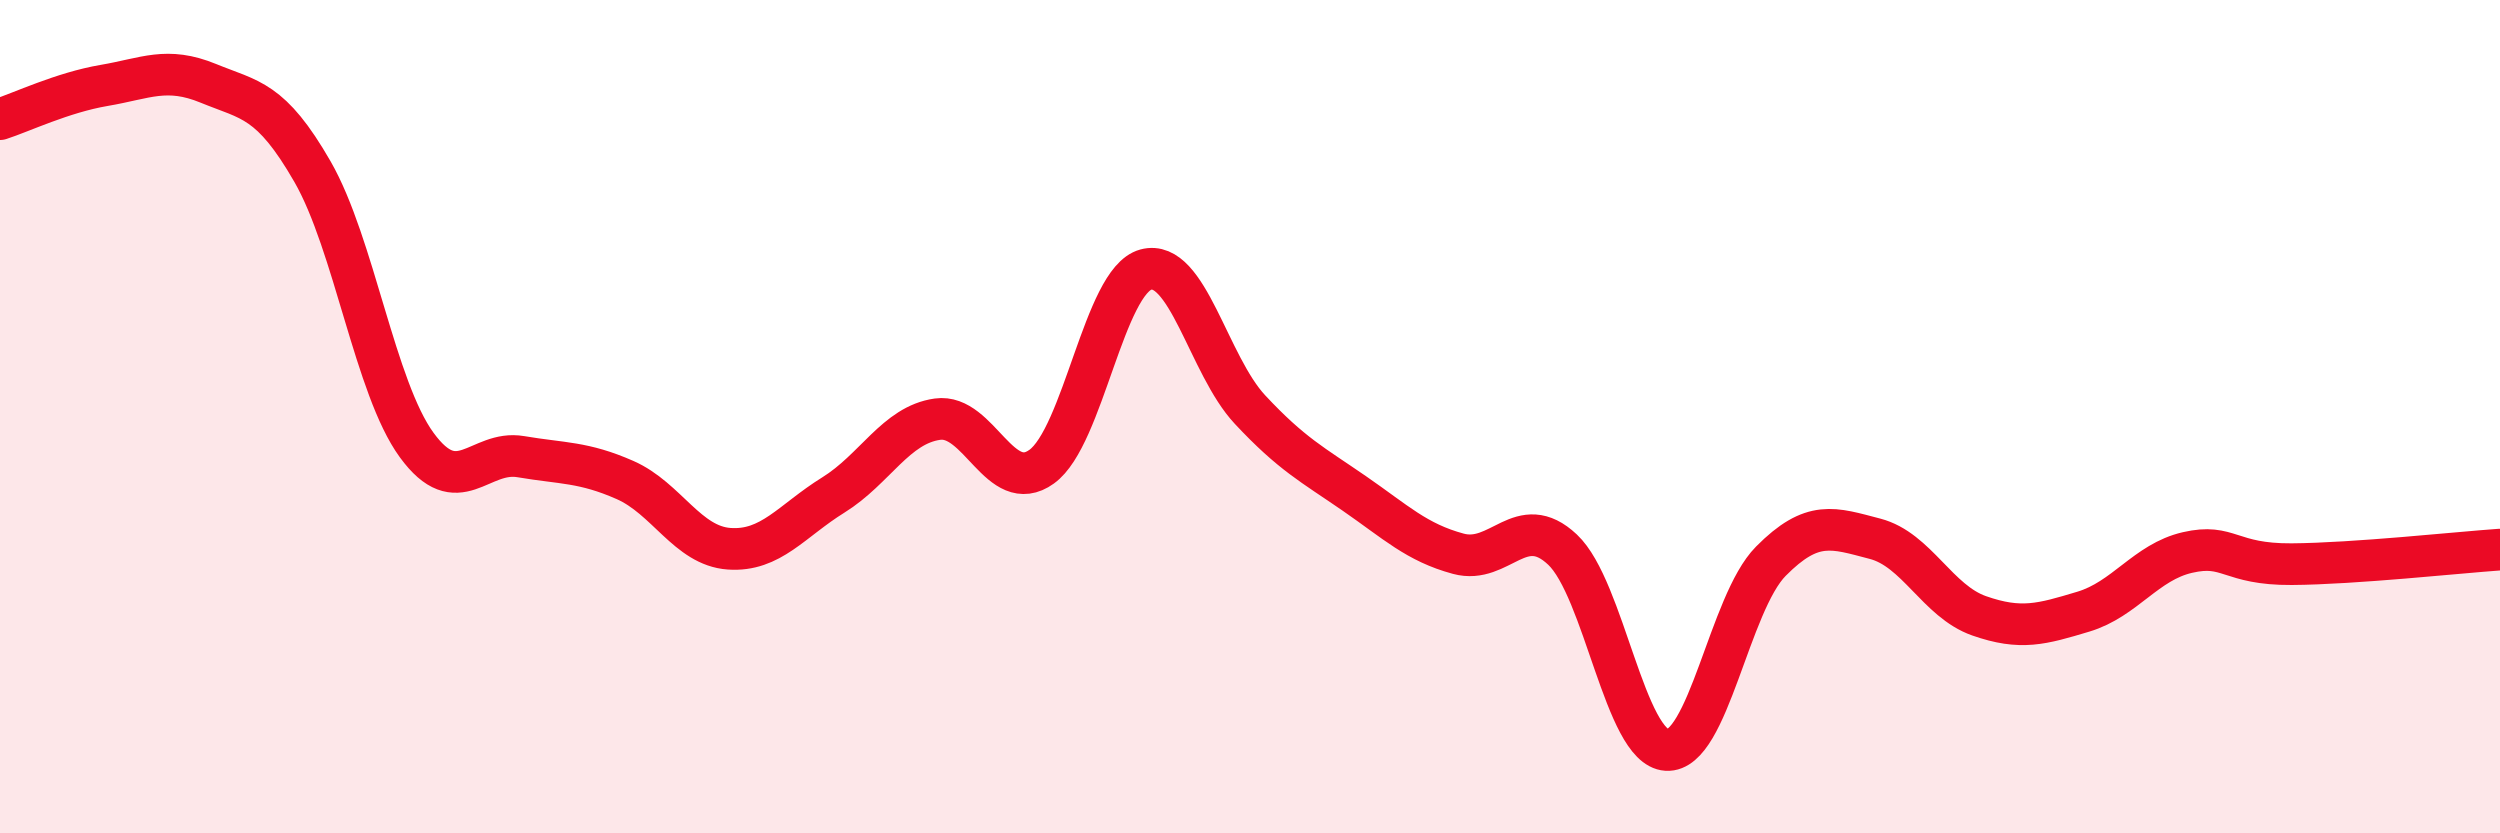
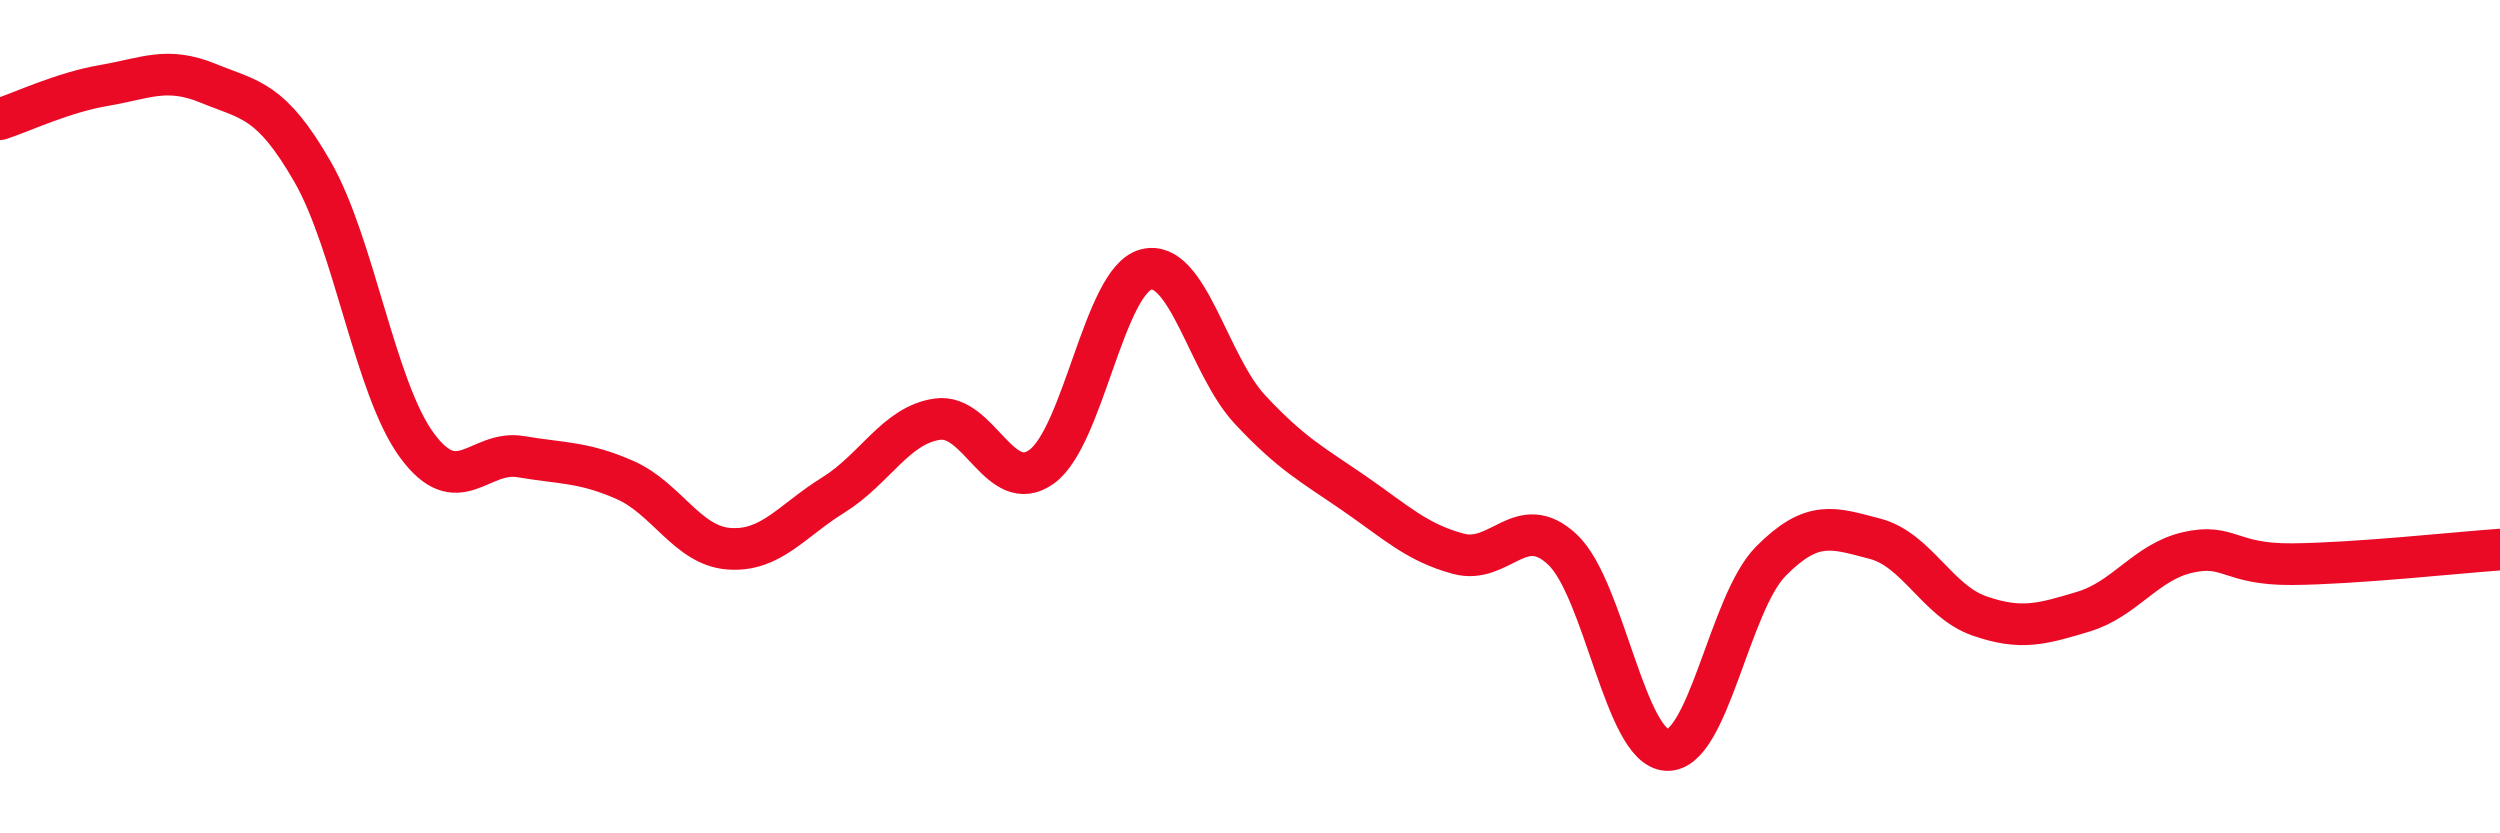
<svg xmlns="http://www.w3.org/2000/svg" width="60" height="20" viewBox="0 0 60 20">
-   <path d="M 0,2.86 C 0.5,2.7 1.5,2.22 2.5,2.05 C 3.5,1.88 4,1.59 5,2 C 6,2.41 6.5,2.38 7.5,4.12 C 8.5,5.86 9,9.31 10,10.68 C 11,12.05 11.5,10.79 12.5,10.96 C 13.5,11.13 14,11.08 15,11.52 C 16,11.96 16.5,13.1 17.5,13.17 C 18.5,13.24 19,12.5 20,11.88 C 21,11.26 21.5,10.2 22.5,10.06 C 23.5,9.92 24,11.92 25,11.2 C 26,10.48 26.5,6.74 27.5,6.47 C 28.5,6.2 29,8.76 30,9.83 C 31,10.9 31.5,11.15 32.5,11.84 C 33.5,12.53 34,13.02 35,13.29 C 36,13.56 36.5,12.25 37.5,13.19 C 38.5,14.13 39,17.94 40,18 C 41,18.06 41.5,14.48 42.5,13.47 C 43.5,12.46 44,12.67 45,12.93 C 46,13.19 46.5,14.43 47.5,14.78 C 48.5,15.13 49,14.98 50,14.68 C 51,14.38 51.5,13.49 52.5,13.26 C 53.5,13.03 53.5,13.55 55,13.54 C 56.5,13.53 59,13.26 60,13.19L60 20L0 20Z" fill="#EB0A25" opacity="0.1" stroke-linecap="round" stroke-linejoin="round" />
  <path d="M 0,2.86 C 0.5,2.7 1.5,2.22 2.5,2.05 C 3.5,1.88 4,1.59 5,2 C 6,2.41 6.5,2.38 7.5,4.12 C 8.5,5.86 9,9.31 10,10.68 C 11,12.05 11.5,10.79 12.5,10.96 C 13.5,11.13 14,11.08 15,11.52 C 16,11.96 16.5,13.1 17.5,13.17 C 18.5,13.24 19,12.5 20,11.88 C 21,11.26 21.5,10.2 22.5,10.06 C 23.5,9.92 24,11.92 25,11.2 C 26,10.48 26.5,6.74 27.5,6.47 C 28.5,6.2 29,8.76 30,9.83 C 31,10.9 31.5,11.15 32.5,11.84 C 33.5,12.53 34,13.02 35,13.29 C 36,13.56 36.5,12.25 37.5,13.19 C 38.5,14.13 39,17.94 40,18 C 41,18.06 41.5,14.48 42.5,13.47 C 43.5,12.46 44,12.67 45,12.93 C 46,13.19 46.5,14.43 47.5,14.78 C 48.5,15.13 49,14.98 50,14.68 C 51,14.38 51.5,13.49 52.5,13.26 C 53.5,13.03 53.5,13.55 55,13.54 C 56.5,13.53 59,13.26 60,13.19" stroke="#EB0A25" stroke-width="1" fill="none" stroke-linecap="round" stroke-linejoin="round" />
</svg>